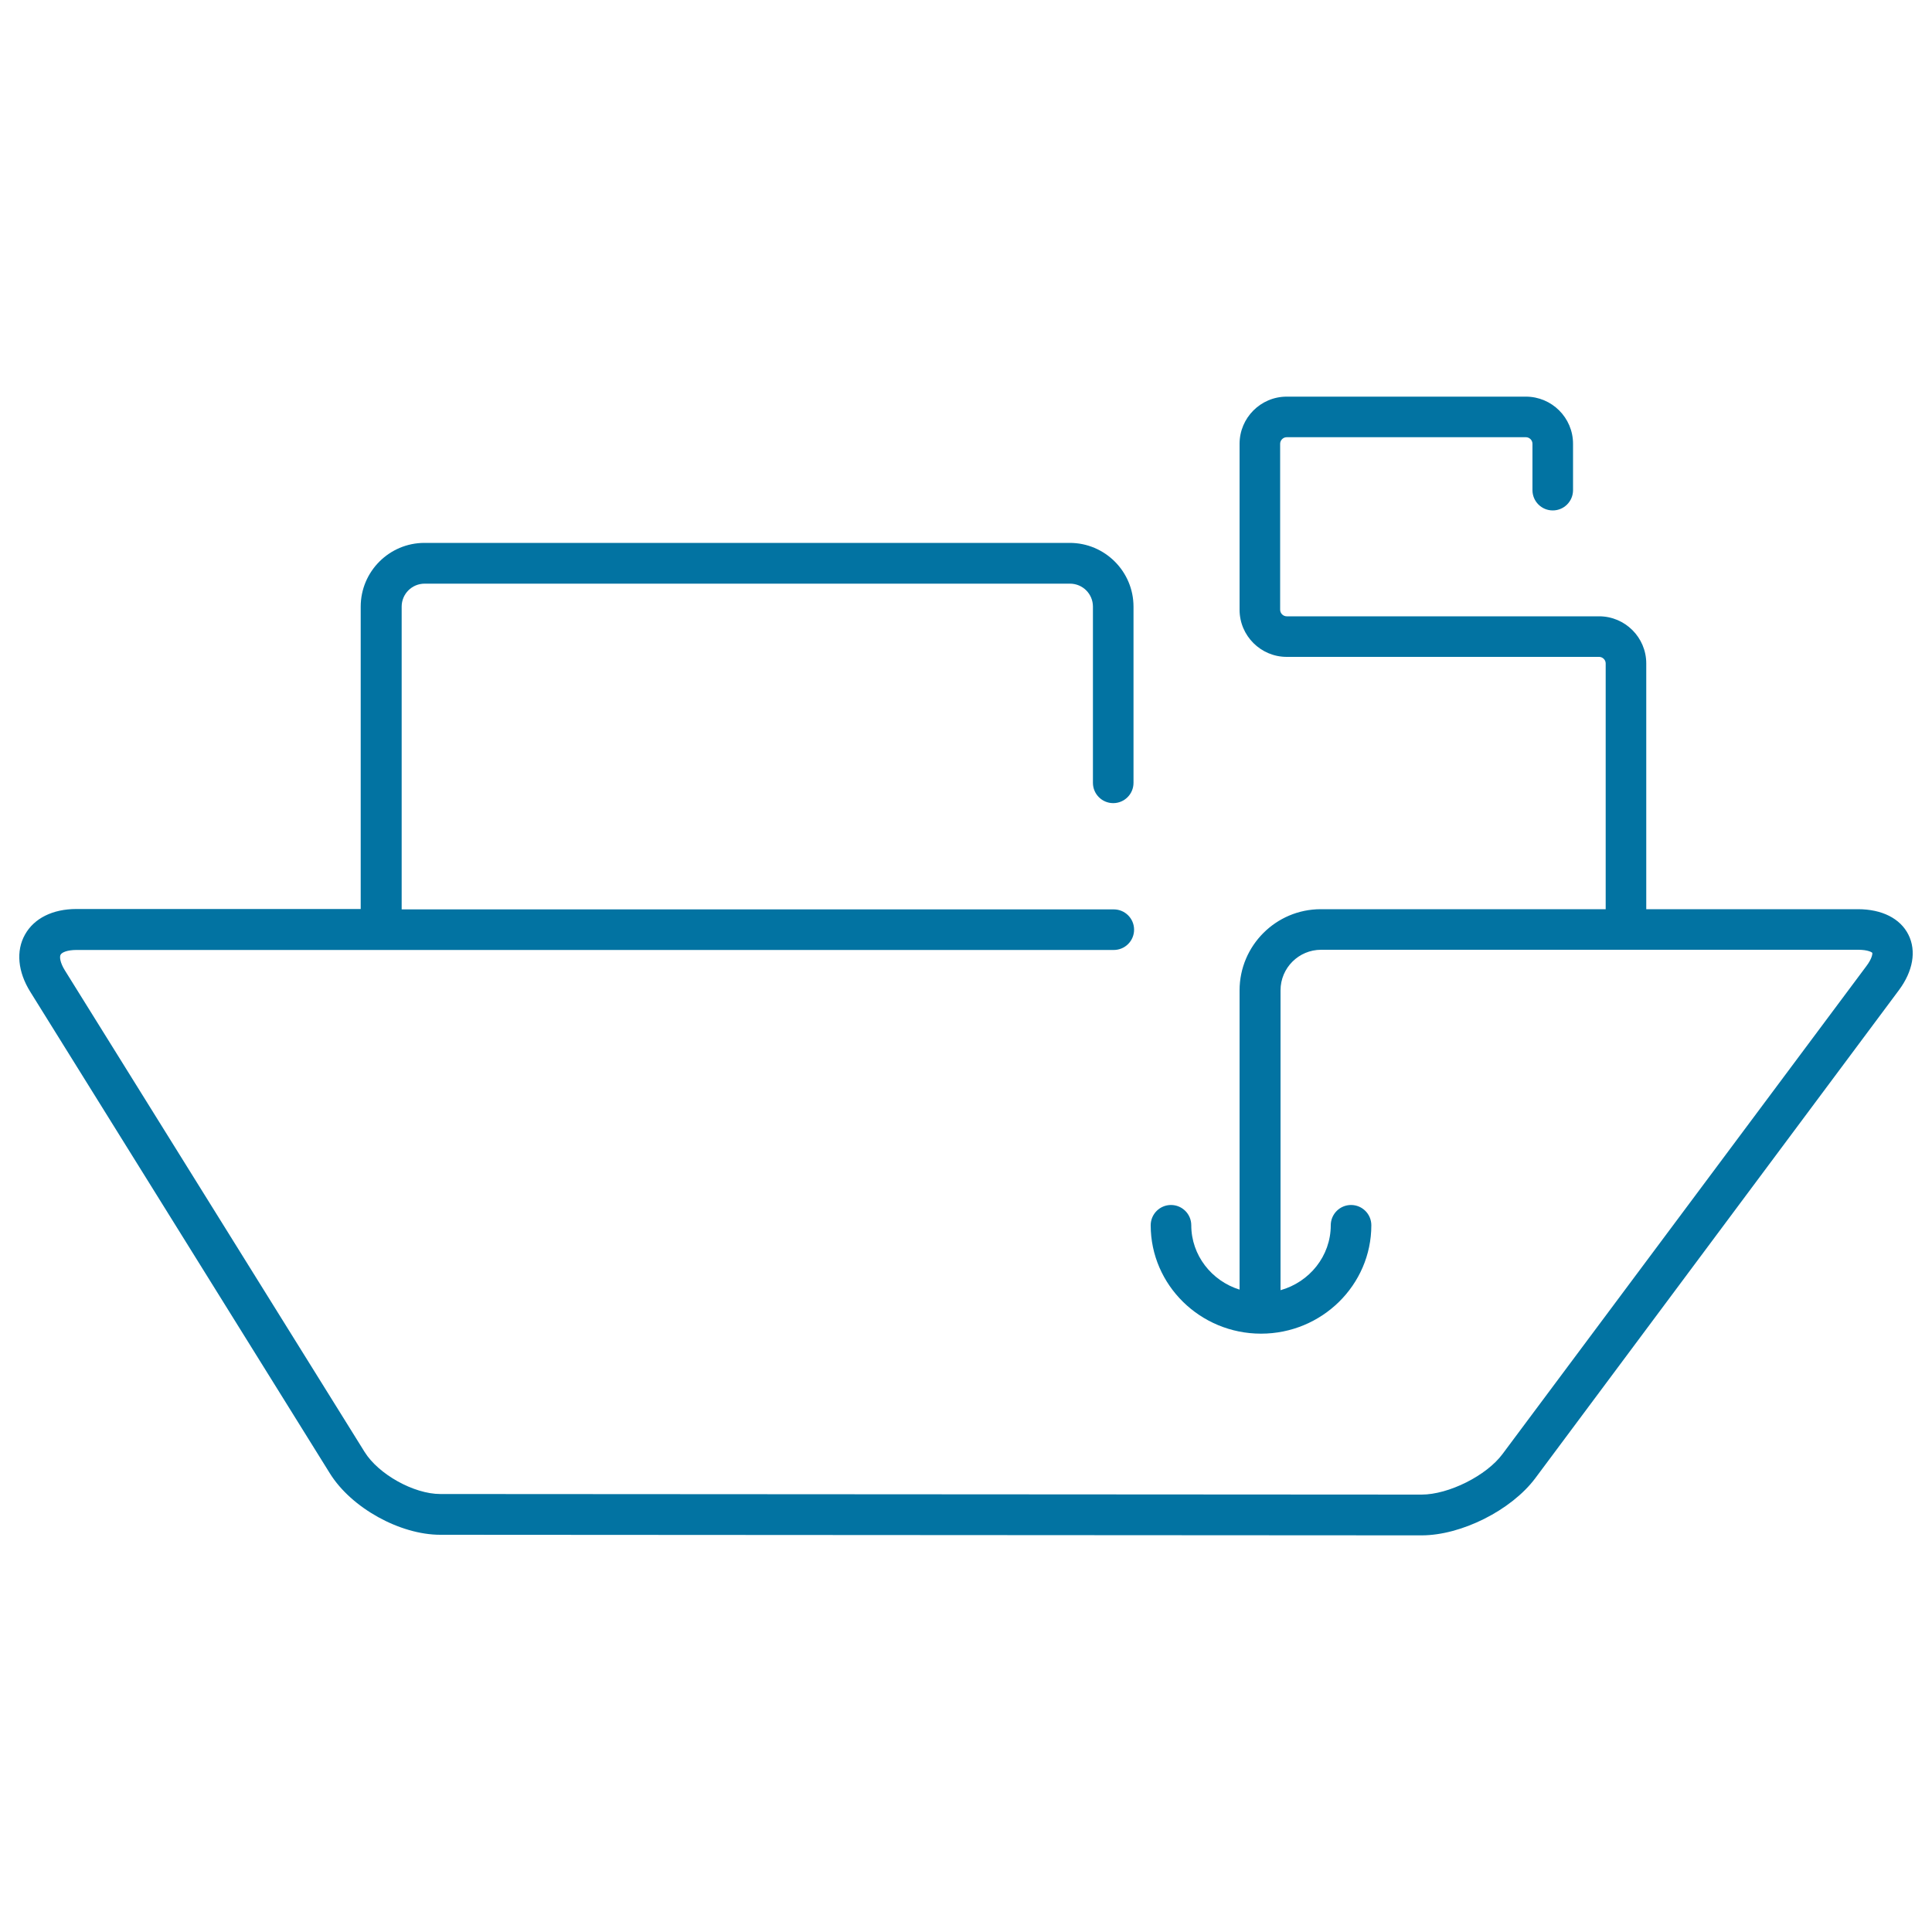
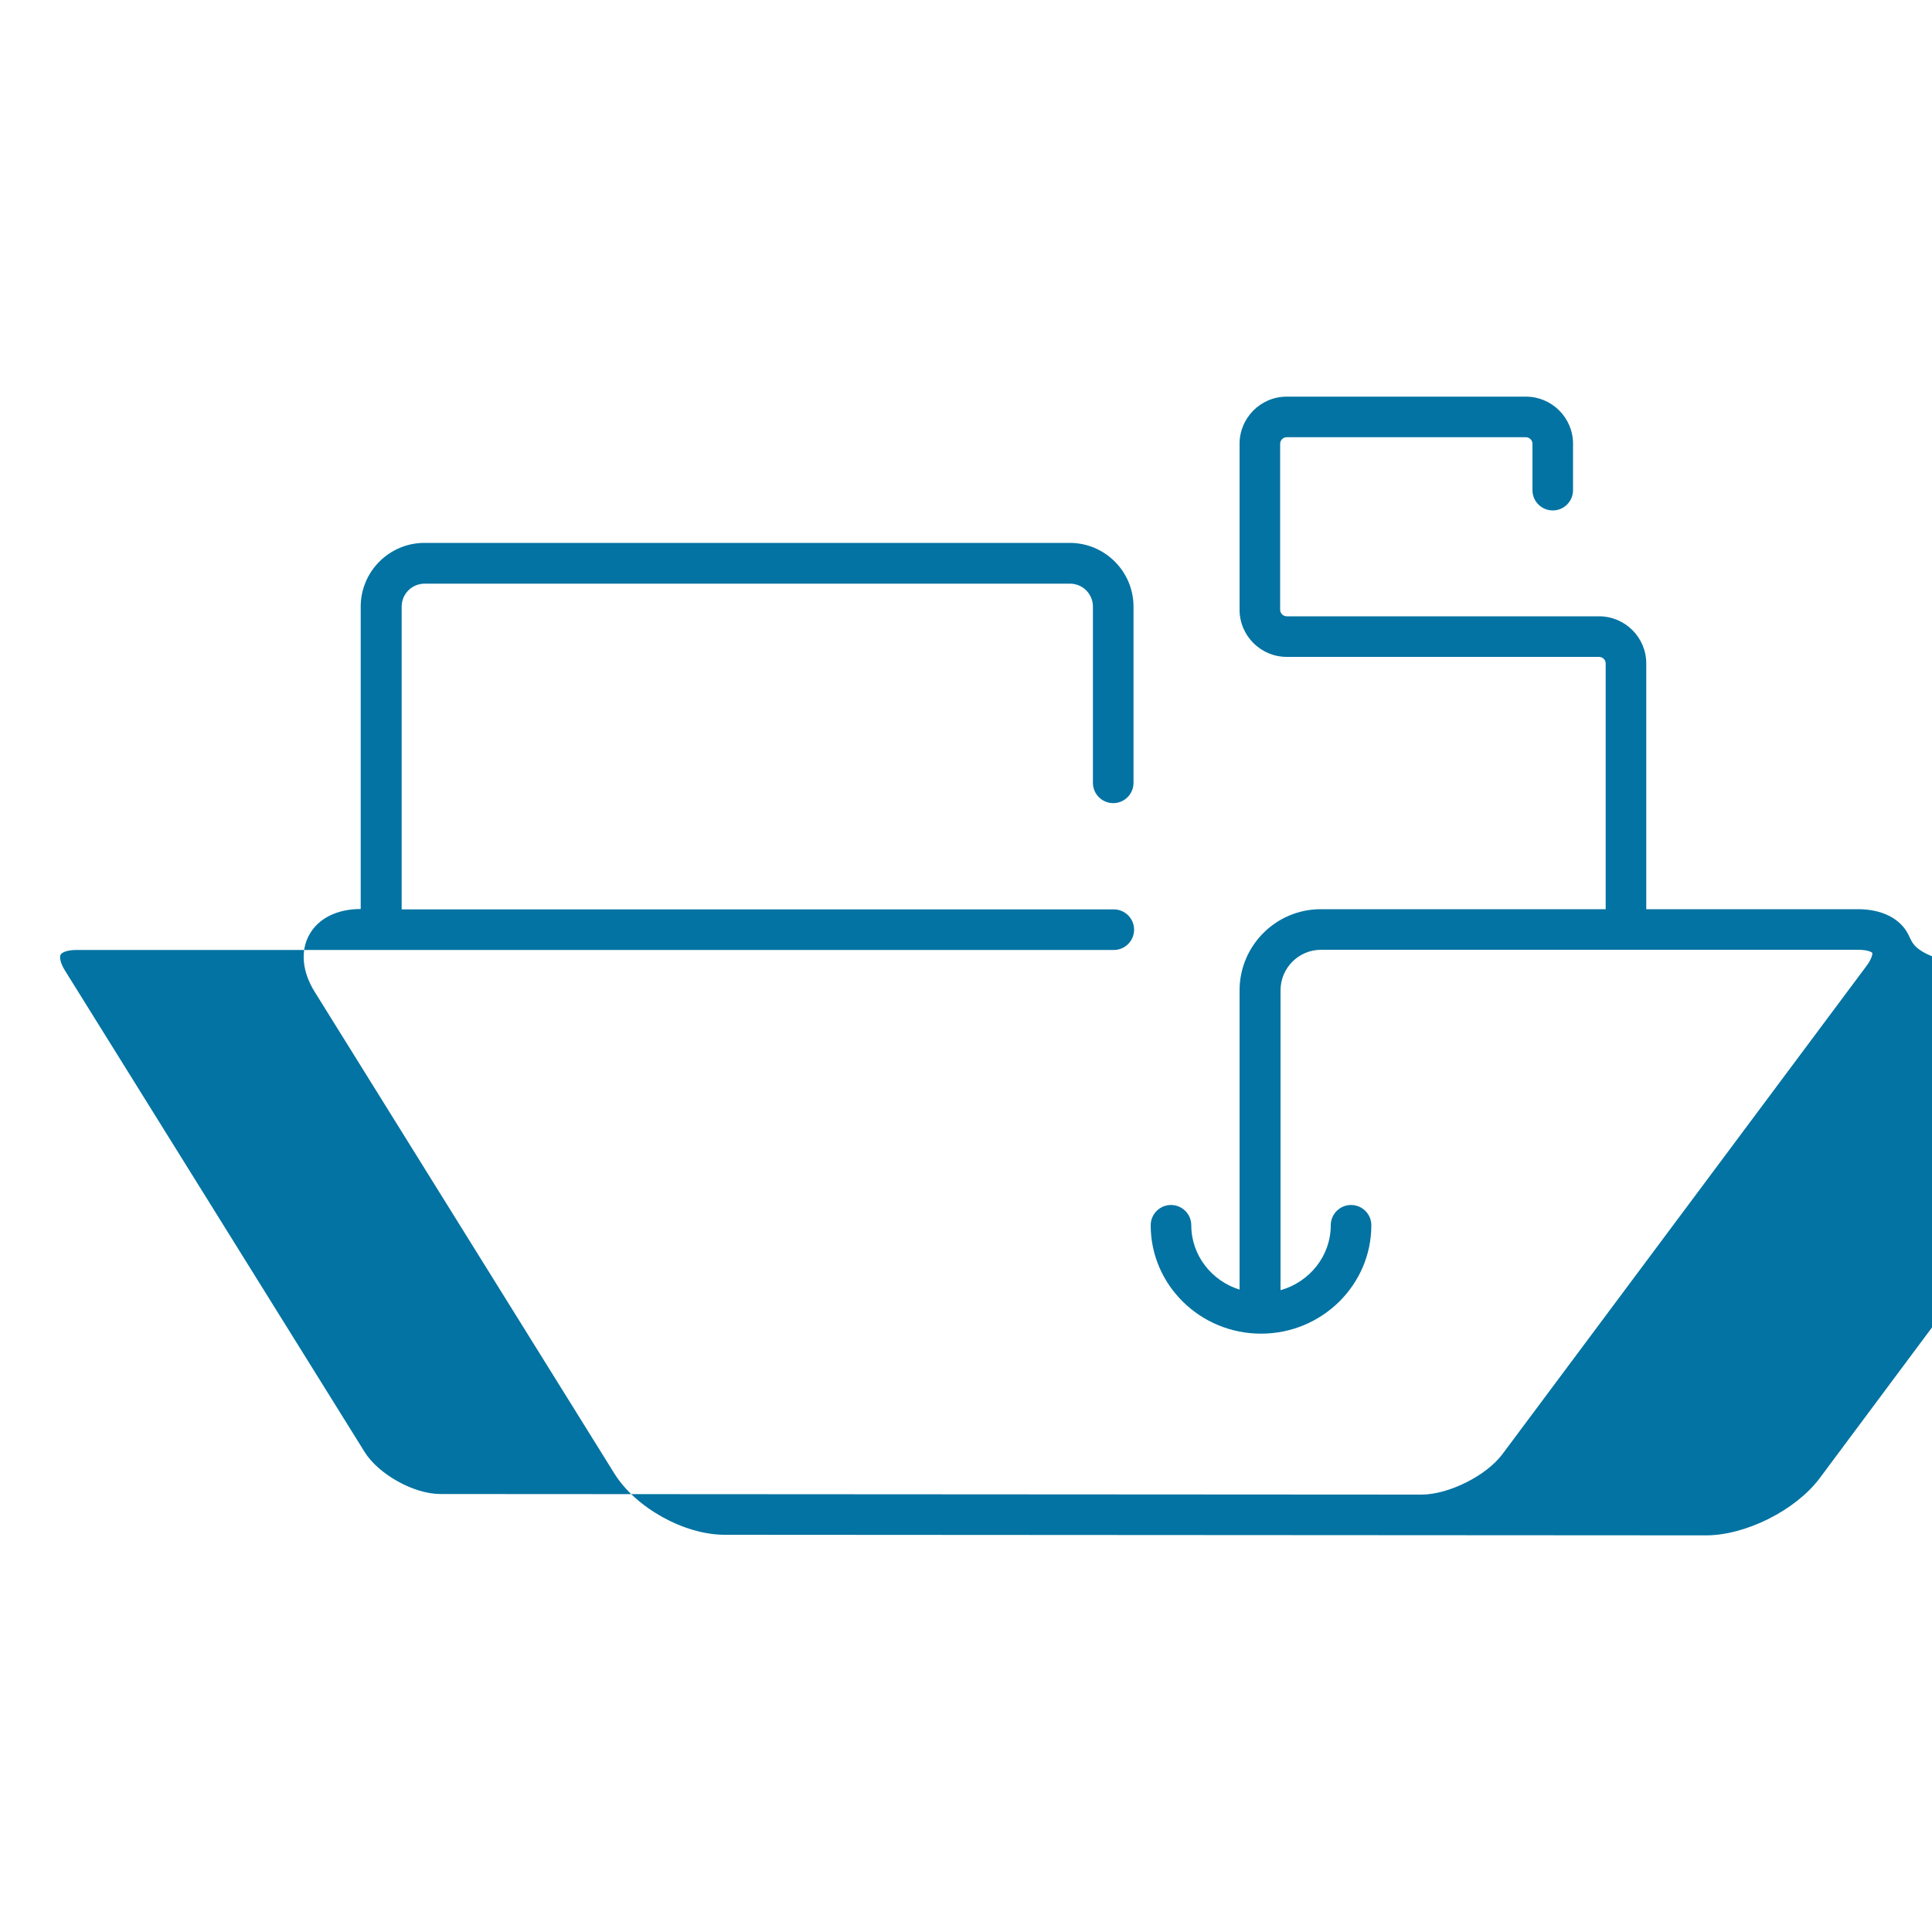
<svg xmlns="http://www.w3.org/2000/svg" viewBox="0 0 1000 1000" style="fill:#0273a2">
  <title>Logistics Boat Transport Ultrathin Vehicle With Boxes SVG icon</title>
  <g>
-     <path d="M987.8,483.8c-4.2-8.4-13.7-13.2-26.1-13.2H852.1V343.4c0-13.5-11-24.4-24.4-24.4H666c-1.8,0-3.4-1.5-3.4-3.4v-85.9c0-1.8,1.5-3.4,3.4-3.4h123.8c1.8,0,3.4,1.5,3.4,3.4v24c0,5.8,4.7,10.5,10.5,10.5c5.8,0,10.5-4.7,10.5-10.5v-24c0-13.5-11-24.4-24.4-24.4H666c-13.5,0-24.4,11-24.4,24.4v85.9c0,13.5,11,24.4,24.4,24.4h161.7c1.8,0,3.4,1.5,3.4,3.4v127.2H683.6c-23.2,0-42,18.9-42,42v154.9c-14.5-4.5-25-17.8-25-33.3c0-5.8-4.7-10.5-10.5-10.5c-5.8,0-10.5,4.7-10.5,10.5c0,30.9,25.6,56.1,57.1,56.1s57.1-25.2,57.1-56.1c0-5.8-4.7-10.5-10.5-10.5c-5.8,0-10.5,4.7-10.5,10.5c0,15.9-11,29.4-26,33.6V512.6c0-11.6,9.4-21,21-21h278c5.1,0,7.1,1.3,7.3,1.6c0.1,0.4,0,2.8-3.1,6.9L777.7,752.6c-8.3,11.2-27.9,21-41.9,21c0,0,0,0,0,0l-507.9-0.3c-13.7,0-32-10.2-39.2-21.8L33.6,502.3c-2.5-4-2.9-7.1-2.2-8.2c0.7-1.2,3.5-2.4,8.2-2.4h536.9c5.8,0,10.5-4.7,10.5-10.5c0-5.8-4.7-10.5-10.5-10.5H207.9V314c0-6.6,5.3-11.9,11.9-11.9h334c6.6,0,11.9,5.3,11.9,11.9v91.2c0,5.8,4.7,10.5,10.5,10.5c5.8,0,10.5-4.7,10.5-10.5V314c0-18.2-14.8-33-33-33h-334c-18.2,0-33,14.8-33,33v156.5H39.5c-12.2,0-21.9,4.8-26.6,13.3c-4.7,8.4-3.7,19.2,2.8,29.6l155.1,249.3c11.1,17.8,36.2,31.7,57.1,31.7l507.9,0.3c0,0,0,0,0,0c20.6,0,46.4-13,58.8-29.5l188.2-252.6C990.2,502.7,992,492.2,987.8,483.8z" />
+     <path d="M987.8,483.8c-4.2-8.4-13.7-13.2-26.1-13.2H852.1V343.4c0-13.5-11-24.4-24.4-24.4H666c-1.8,0-3.4-1.5-3.4-3.4v-85.9c0-1.8,1.5-3.4,3.4-3.4h123.8c1.8,0,3.4,1.5,3.4,3.4v24c0,5.8,4.7,10.5,10.5,10.5c5.8,0,10.5-4.7,10.5-10.5v-24c0-13.5-11-24.4-24.4-24.4H666c-13.5,0-24.4,11-24.4,24.4v85.9c0,13.5,11,24.4,24.4,24.4h161.7c1.8,0,3.4,1.5,3.4,3.4v127.2H683.6c-23.2,0-42,18.9-42,42v154.9c-14.5-4.5-25-17.8-25-33.3c0-5.8-4.7-10.5-10.5-10.5c-5.8,0-10.5,4.7-10.5,10.5c0,30.9,25.6,56.1,57.1,56.1s57.1-25.2,57.1-56.1c0-5.8-4.7-10.5-10.5-10.5c-5.8,0-10.5,4.7-10.5,10.5c0,15.9-11,29.4-26,33.6V512.6c0-11.6,9.4-21,21-21h278c5.1,0,7.1,1.3,7.3,1.6c0.1,0.4,0,2.8-3.1,6.9L777.7,752.6c-8.3,11.2-27.9,21-41.9,21c0,0,0,0,0,0l-507.9-0.3c-13.7,0-32-10.2-39.2-21.8L33.6,502.3c-2.5-4-2.9-7.1-2.2-8.2c0.7-1.2,3.5-2.4,8.2-2.4h536.9c5.8,0,10.5-4.7,10.5-10.5c0-5.8-4.7-10.5-10.5-10.5H207.9V314c0-6.6,5.3-11.9,11.9-11.9h334c6.6,0,11.9,5.3,11.9,11.9v91.2c0,5.8,4.7,10.5,10.5,10.5c5.8,0,10.5-4.7,10.5-10.5V314c0-18.2-14.8-33-33-33h-334c-18.2,0-33,14.8-33,33v156.5c-12.2,0-21.9,4.8-26.6,13.3c-4.7,8.4-3.7,19.2,2.8,29.6l155.1,249.3c11.1,17.8,36.2,31.7,57.1,31.7l507.9,0.3c0,0,0,0,0,0c20.6,0,46.4-13,58.8-29.5l188.2-252.6C990.2,502.7,992,492.2,987.8,483.8z" />
  </g>
</svg>